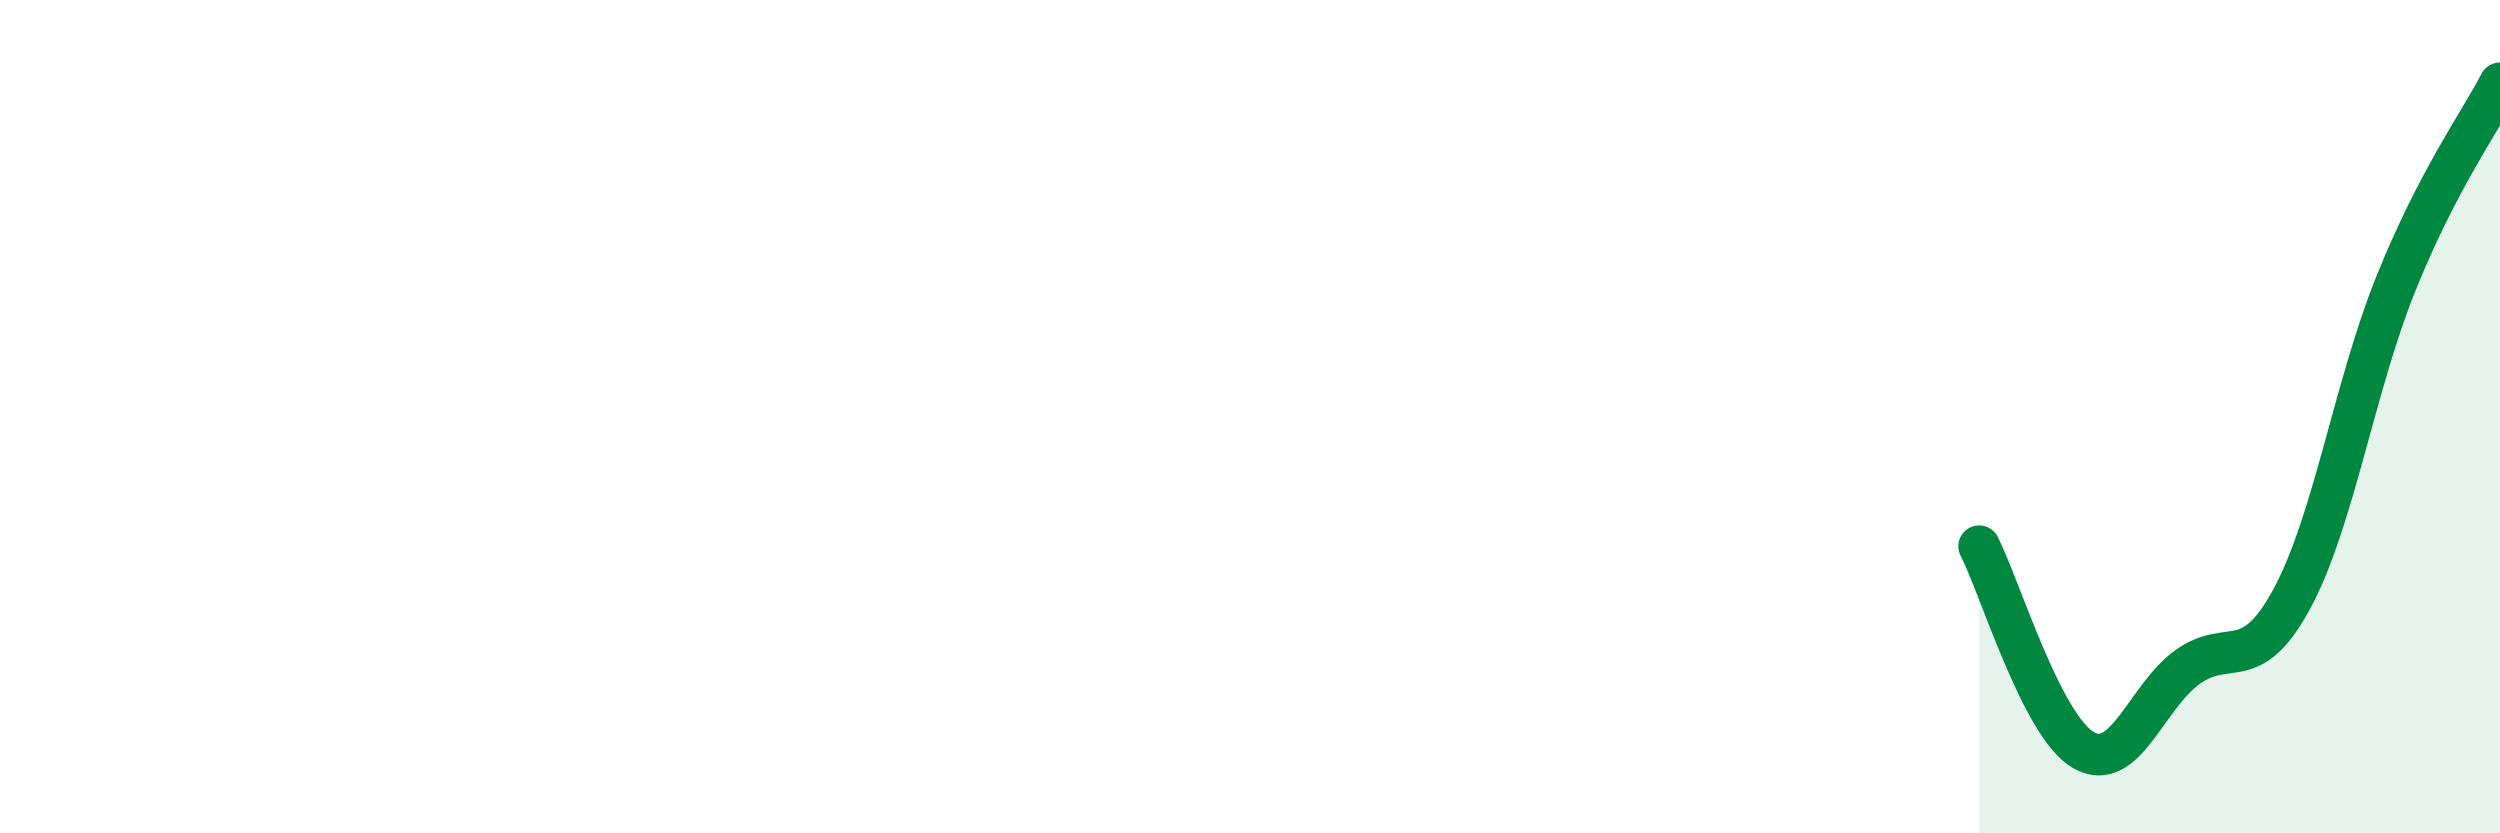
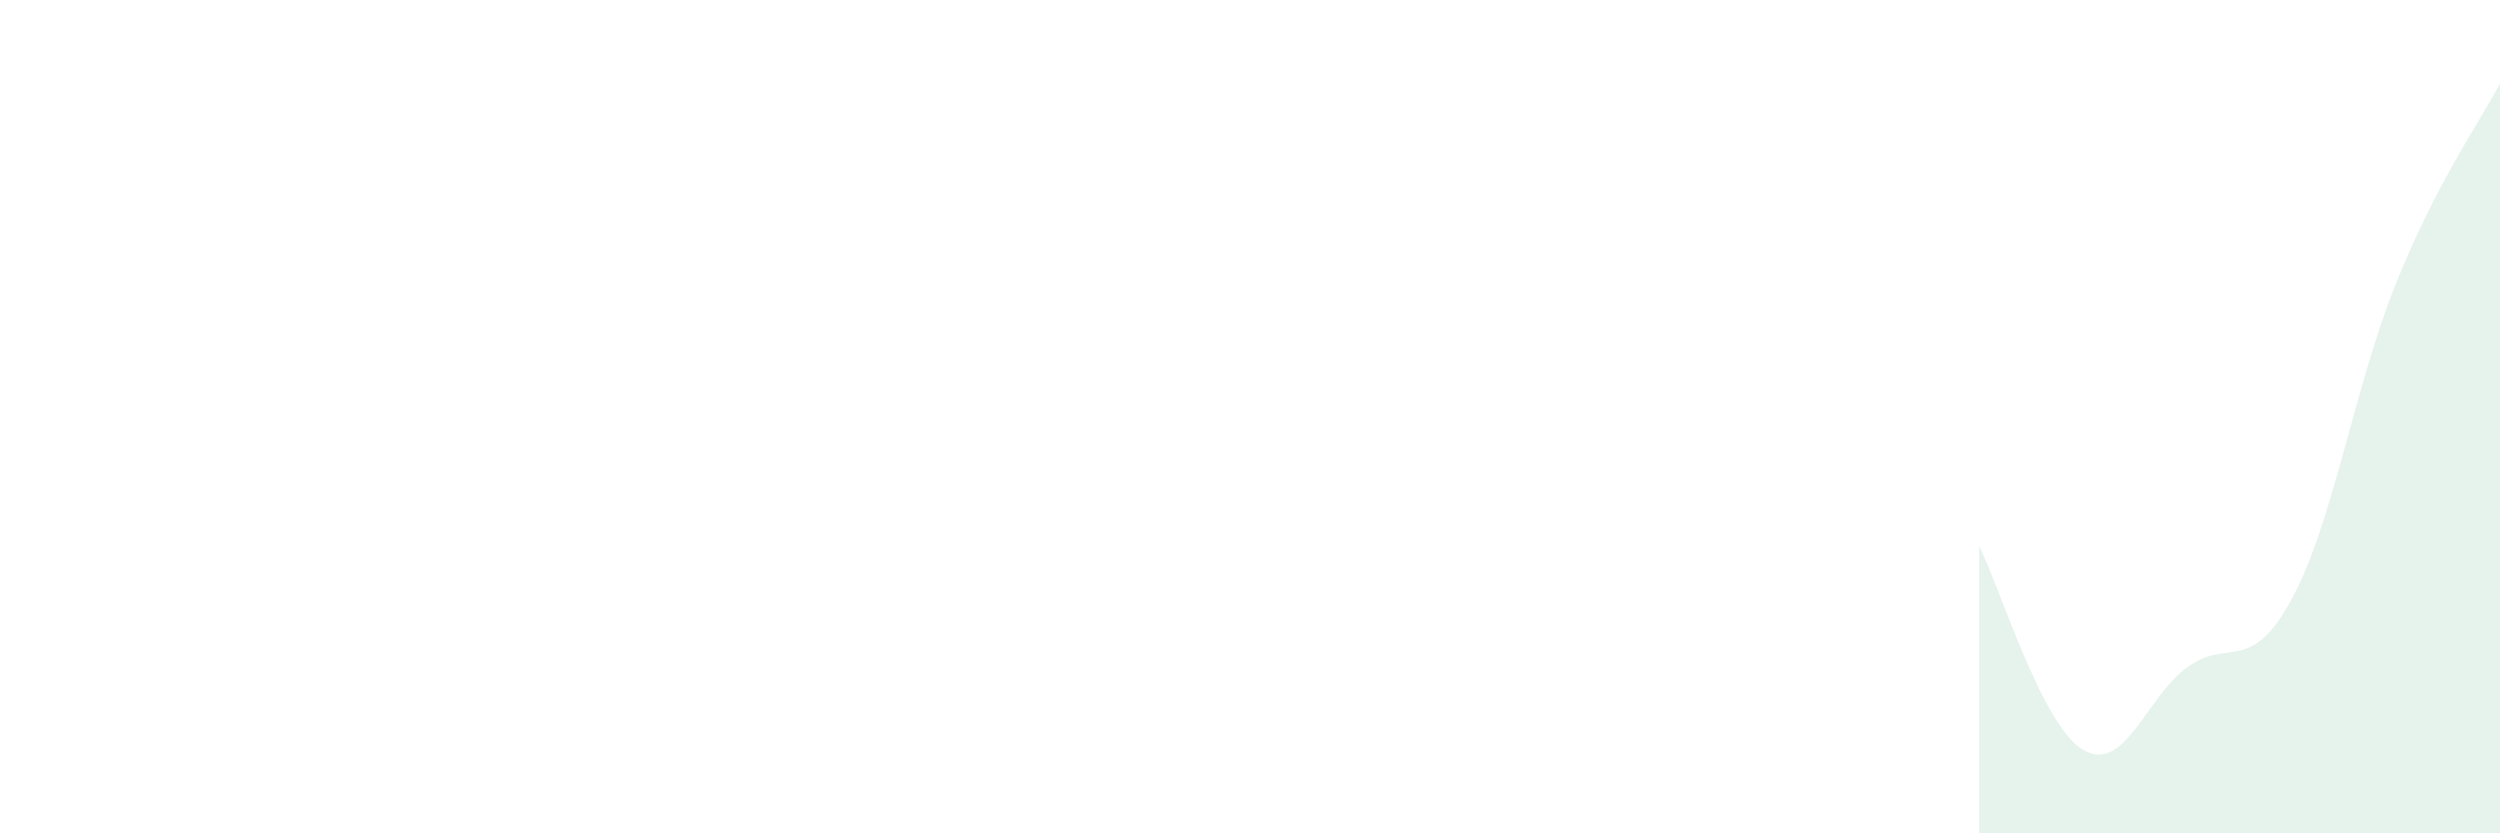
<svg xmlns="http://www.w3.org/2000/svg" width="60" height="20" viewBox="0 0 60 20">
  <path d="M 47.5,13.11 C 48,14.09 49,17.42 50,18 C 51,18.58 51.5,16.73 52.5,16.01 C 53.5,15.29 54,16.22 55,14.38 C 56,12.54 56.5,9.29 57.5,6.81 C 58.5,4.33 59.5,2.96 60,2L60 20L47.5 20Z" fill="#008740" opacity="0.1" stroke-linecap="round" stroke-linejoin="round" />
-   <path d="M 47.5,13.11 C 48,14.09 49,17.42 50,18 C 51,18.58 51.5,16.73 52.5,16.01 C 53.5,15.29 54,16.22 55,14.38 C 56,12.54 56.5,9.29 57.5,6.81 C 58.5,4.33 59.5,2.96 60,2" stroke="#008740" stroke-width="1" fill="none" stroke-linecap="round" stroke-linejoin="round" />
</svg>